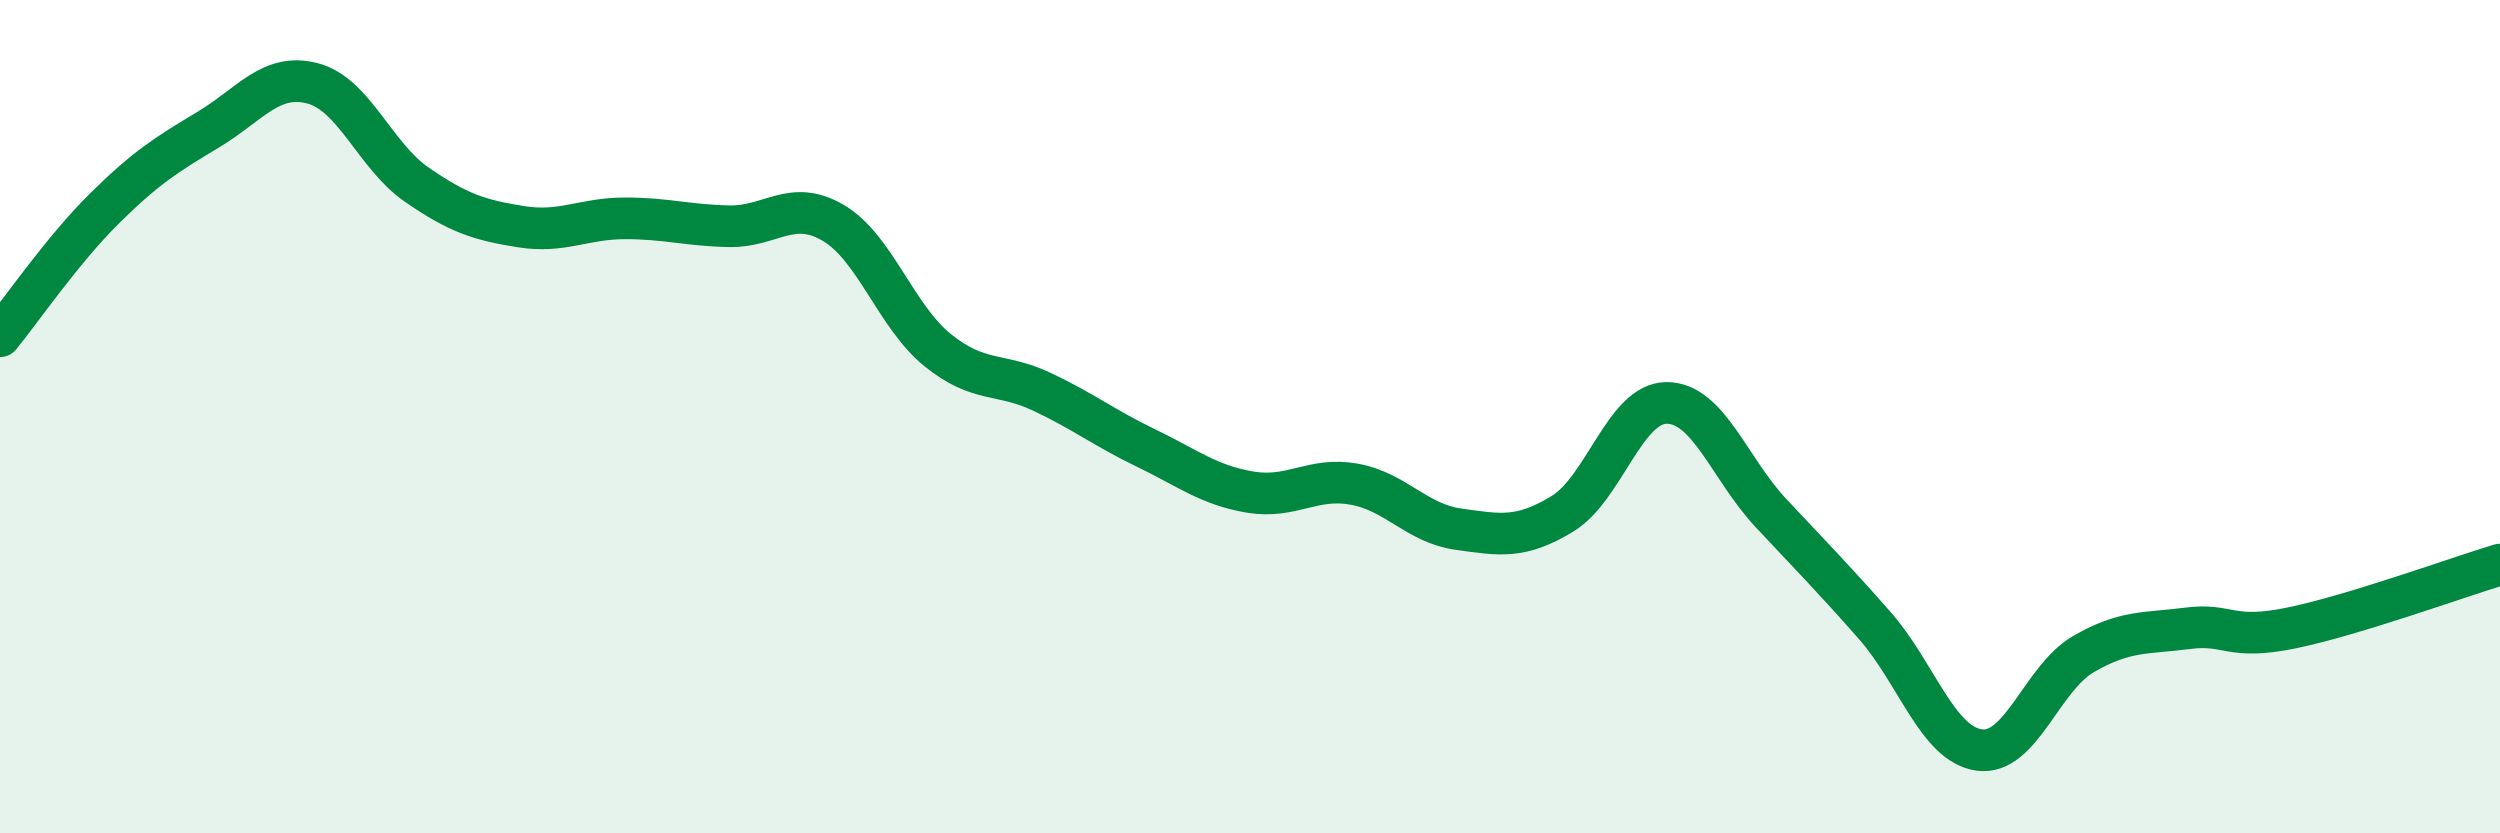
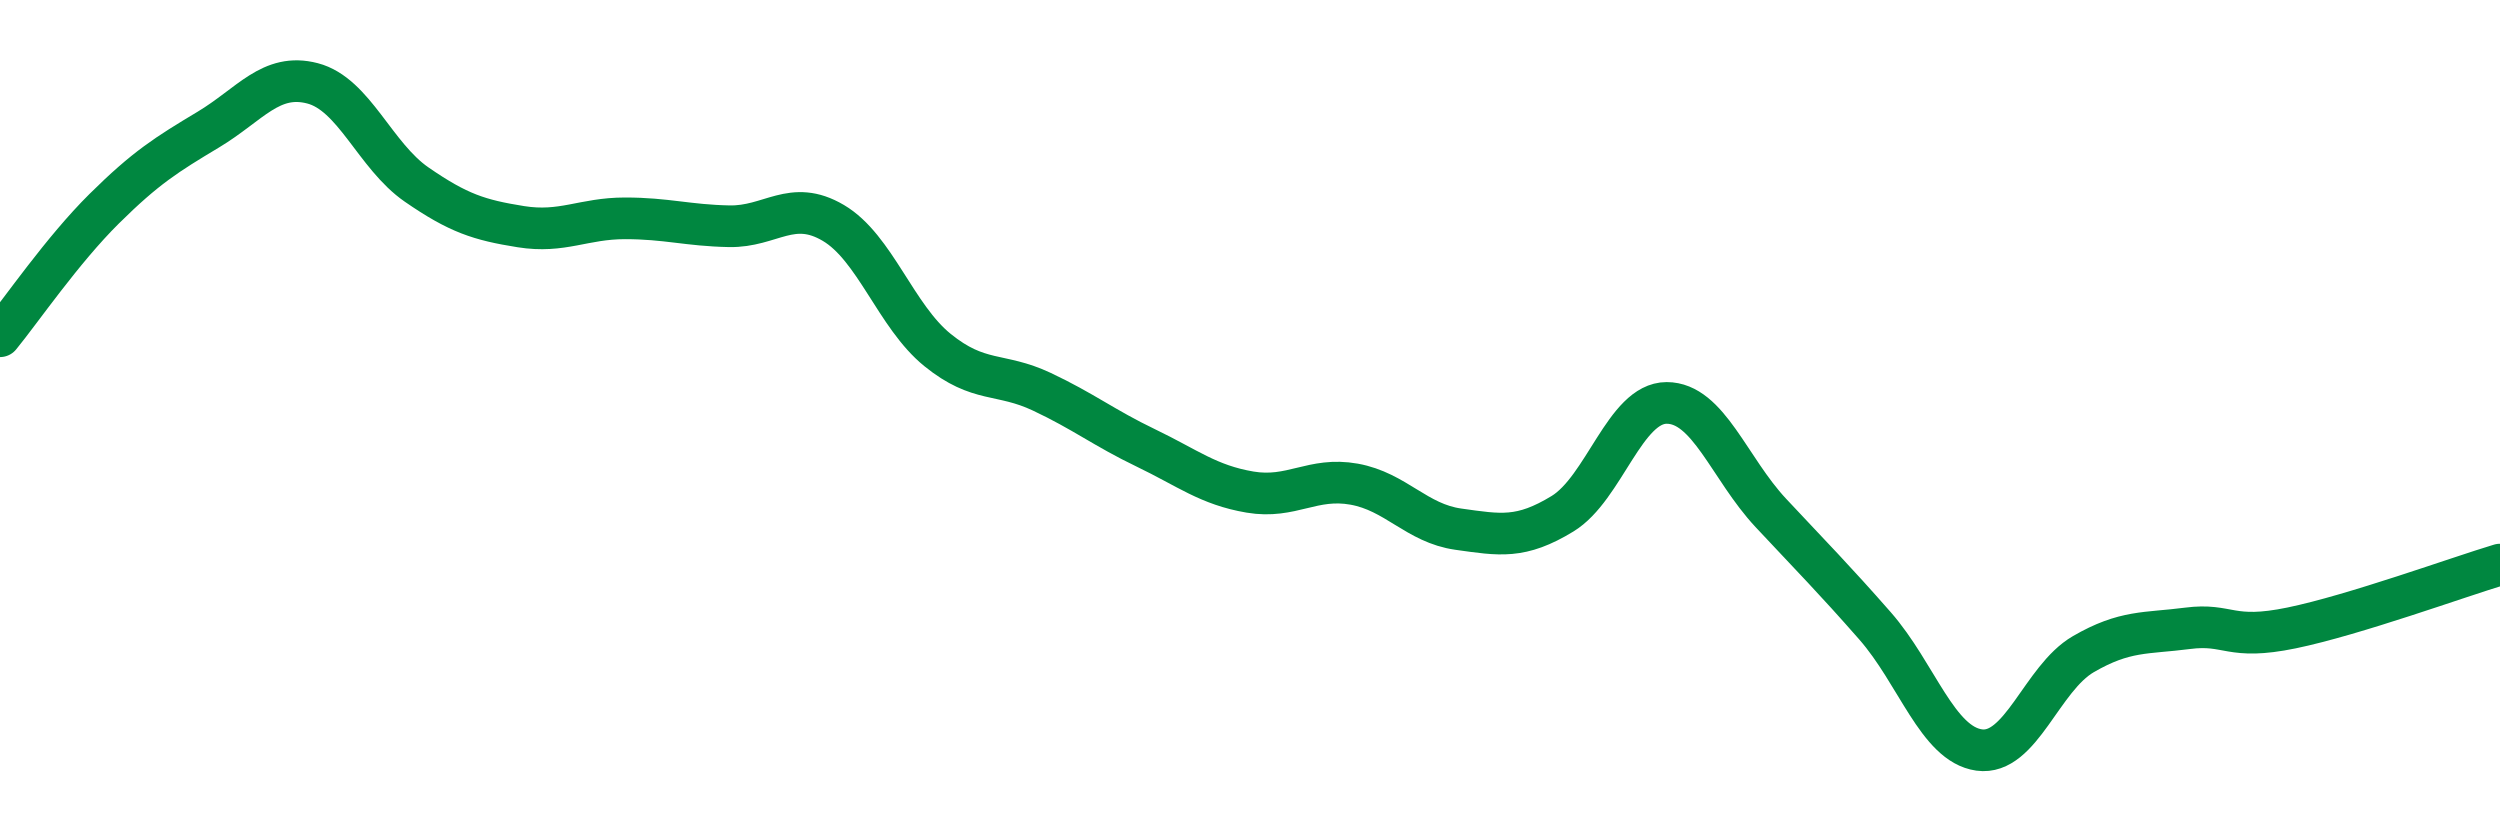
<svg xmlns="http://www.w3.org/2000/svg" width="60" height="20" viewBox="0 0 60 20">
-   <path d="M 0,8.07 C 0.5,7.46 1.5,6 2.5,5.01 C 3.5,4.02 4,3.71 5,3.11 C 6,2.51 6.5,1.74 7.5,2 C 8.5,2.26 9,3.74 10,4.43 C 11,5.12 11.5,5.28 12.5,5.44 C 13.5,5.6 14,5.24 15,5.24 C 16,5.24 16.5,5.41 17.5,5.43 C 18.5,5.45 19,4.76 20,5.35 C 21,5.94 21.5,7.59 22.5,8.4 C 23.5,9.21 24,8.93 25,9.4 C 26,9.87 26.5,10.27 27.5,10.75 C 28.5,11.23 29,11.64 30,11.81 C 31,11.98 31.5,11.44 32.5,11.62 C 33.5,11.8 34,12.56 35,12.7 C 36,12.84 36.5,12.94 37.5,12.33 C 38.5,11.72 39,9.67 40,9.67 C 41,9.67 41.5,11.24 42.5,12.31 C 43.5,13.38 44,13.88 45,15.02 C 46,16.16 46.5,17.86 47.5,18 C 48.5,18.14 49,16.28 50,15.7 C 51,15.12 51.5,15.21 52.5,15.08 C 53.5,14.95 53.5,15.38 55,15.07 C 56.5,14.76 59,13.85 60,13.55L60 20L0 20Z" fill="#008740" opacity="0.1" stroke-linecap="round" stroke-linejoin="round" />
  <path d="M 0,8.07 C 0.5,7.46 1.5,6 2.5,5.01 C 3.5,4.02 4,3.71 5,3.11 C 6,2.51 6.5,1.74 7.5,2 C 8.5,2.26 9,3.74 10,4.43 C 11,5.12 11.5,5.28 12.5,5.44 C 13.5,5.6 14,5.24 15,5.24 C 16,5.24 16.5,5.41 17.5,5.43 C 18.5,5.45 19,4.76 20,5.35 C 21,5.94 21.5,7.59 22.5,8.4 C 23.5,9.21 24,8.93 25,9.4 C 26,9.87 26.5,10.27 27.5,10.75 C 28.5,11.23 29,11.64 30,11.81 C 31,11.98 31.5,11.44 32.5,11.62 C 33.5,11.8 34,12.56 35,12.7 C 36,12.84 36.5,12.94 37.5,12.33 C 38.5,11.72 39,9.67 40,9.67 C 41,9.67 41.5,11.24 42.5,12.31 C 43.5,13.38 44,13.88 45,15.02 C 46,16.16 46.5,17.86 47.5,18 C 48.5,18.14 49,16.28 50,15.7 C 51,15.12 51.5,15.21 52.5,15.08 C 53.5,14.95 53.5,15.38 55,15.07 C 56.5,14.76 59,13.85 60,13.55" stroke="#008740" stroke-width="1" fill="none" stroke-linecap="round" stroke-linejoin="round" />
</svg>